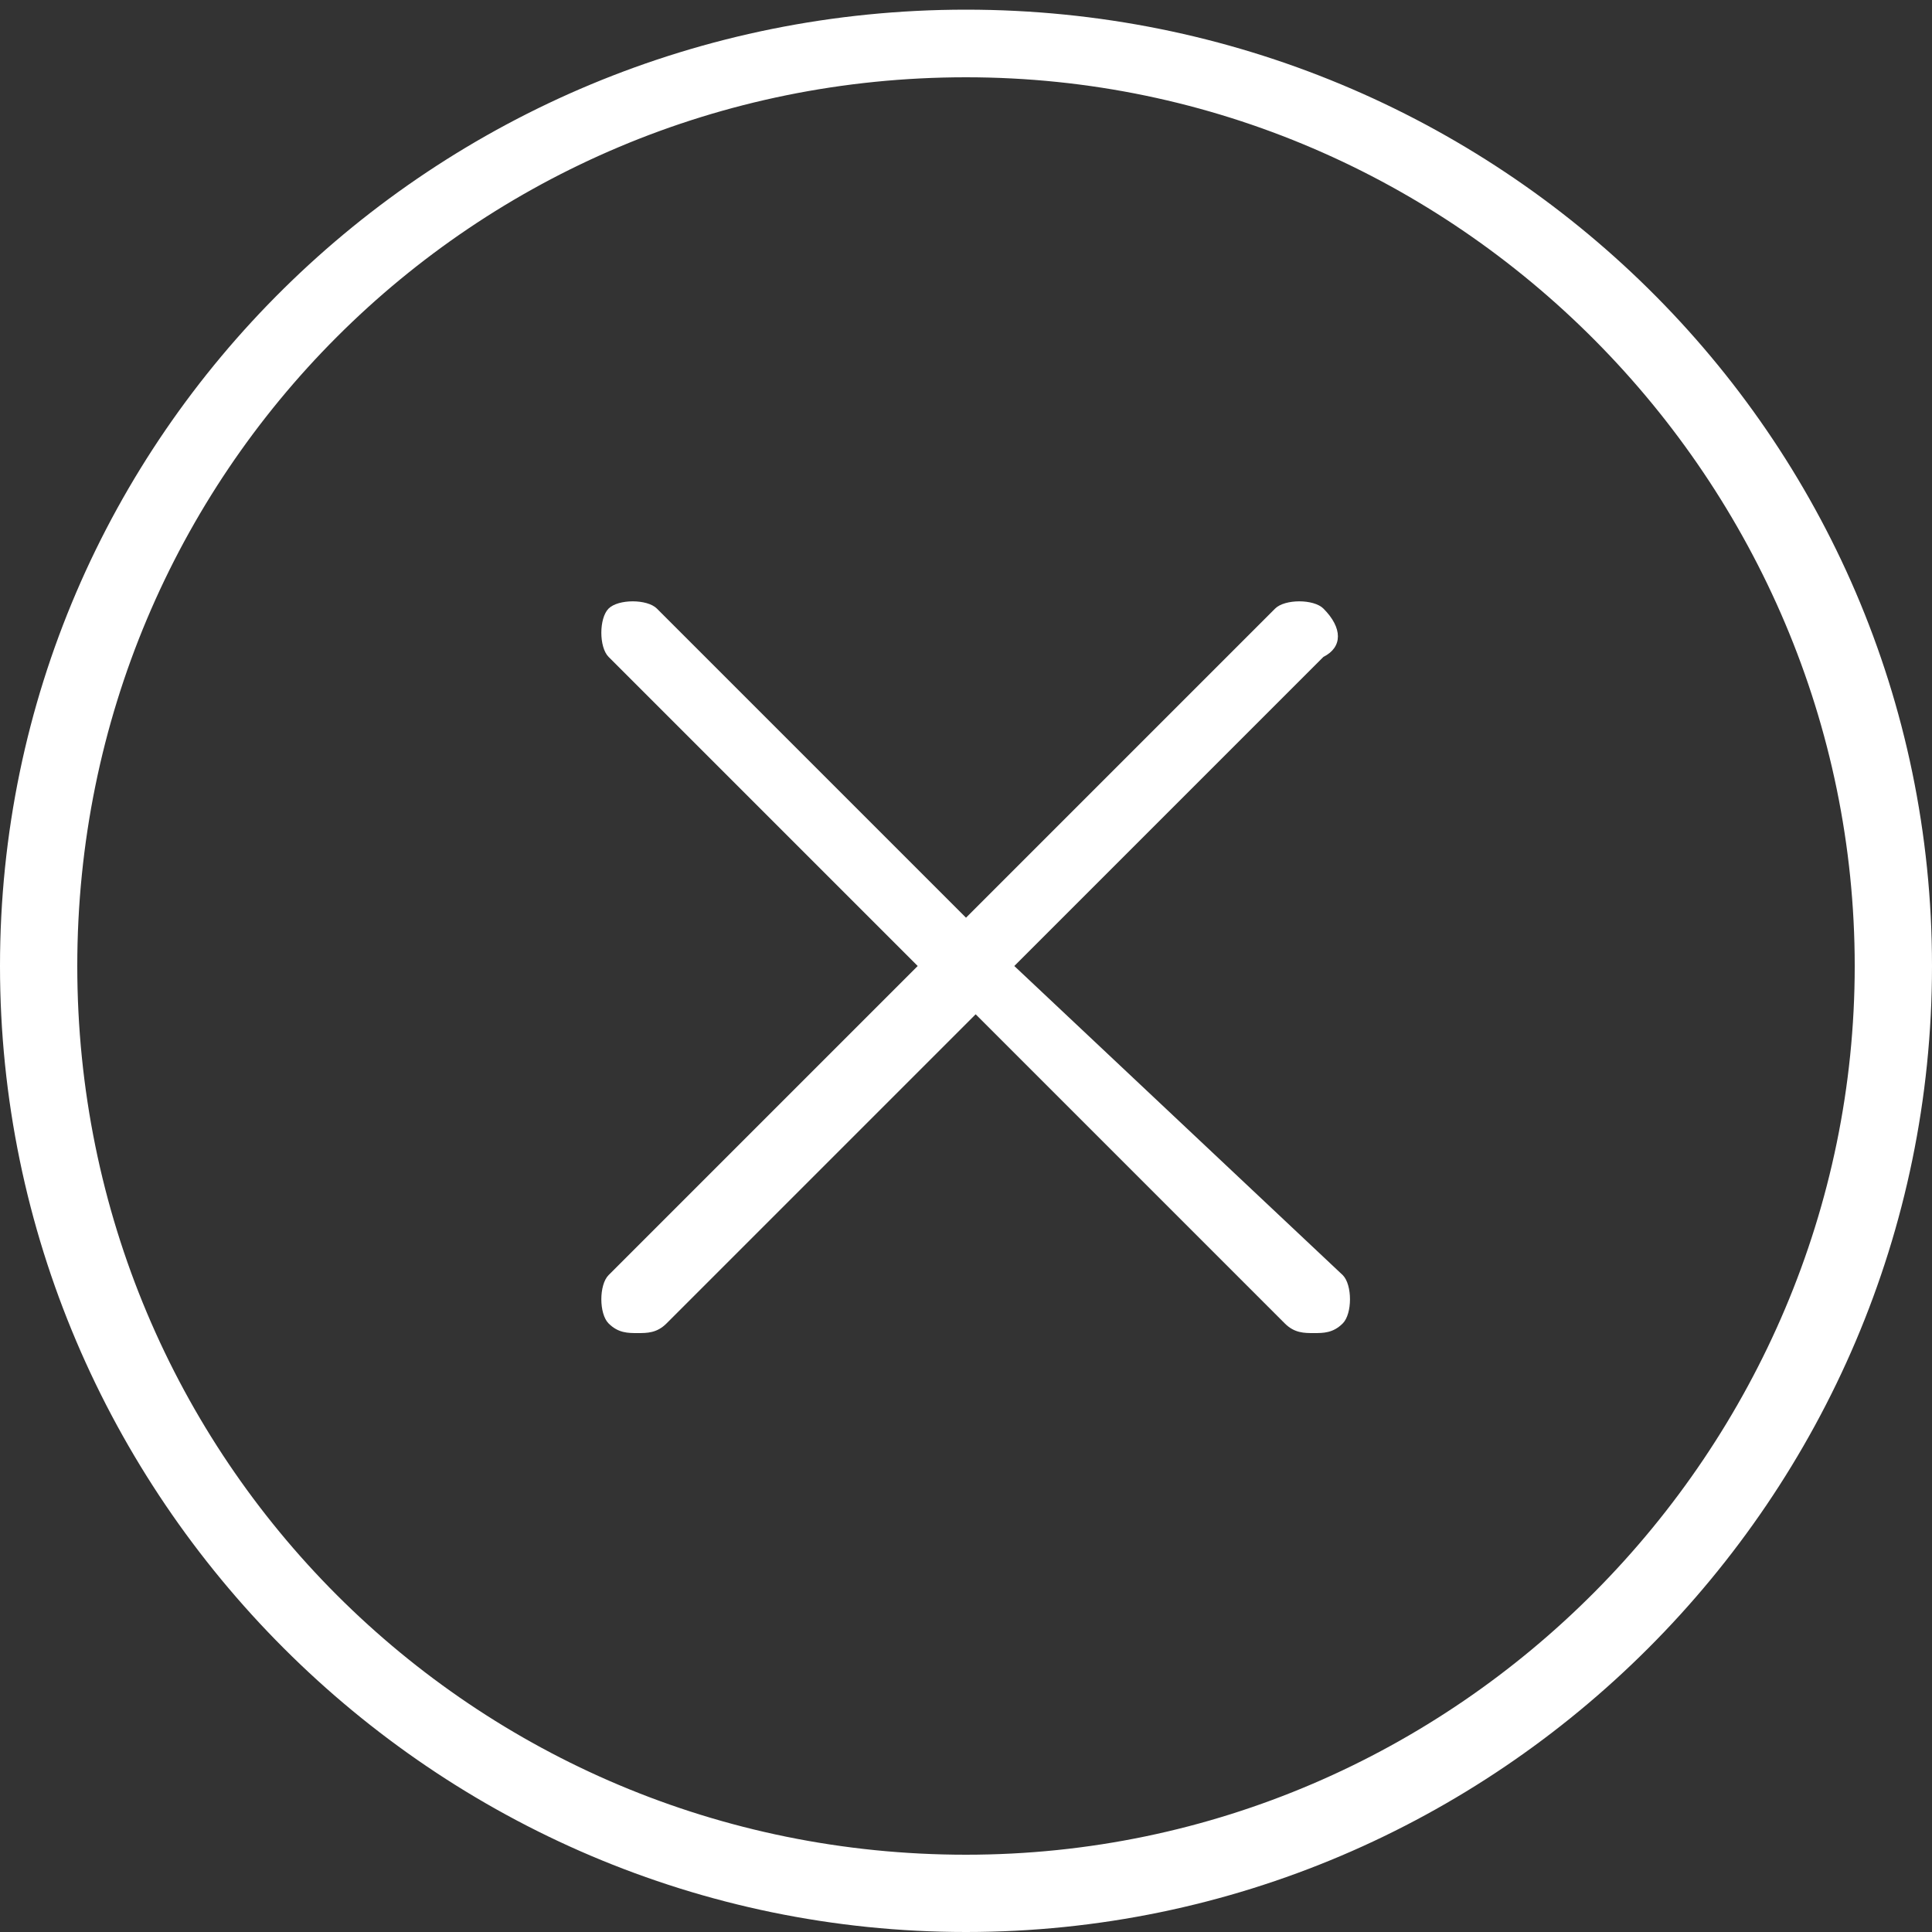
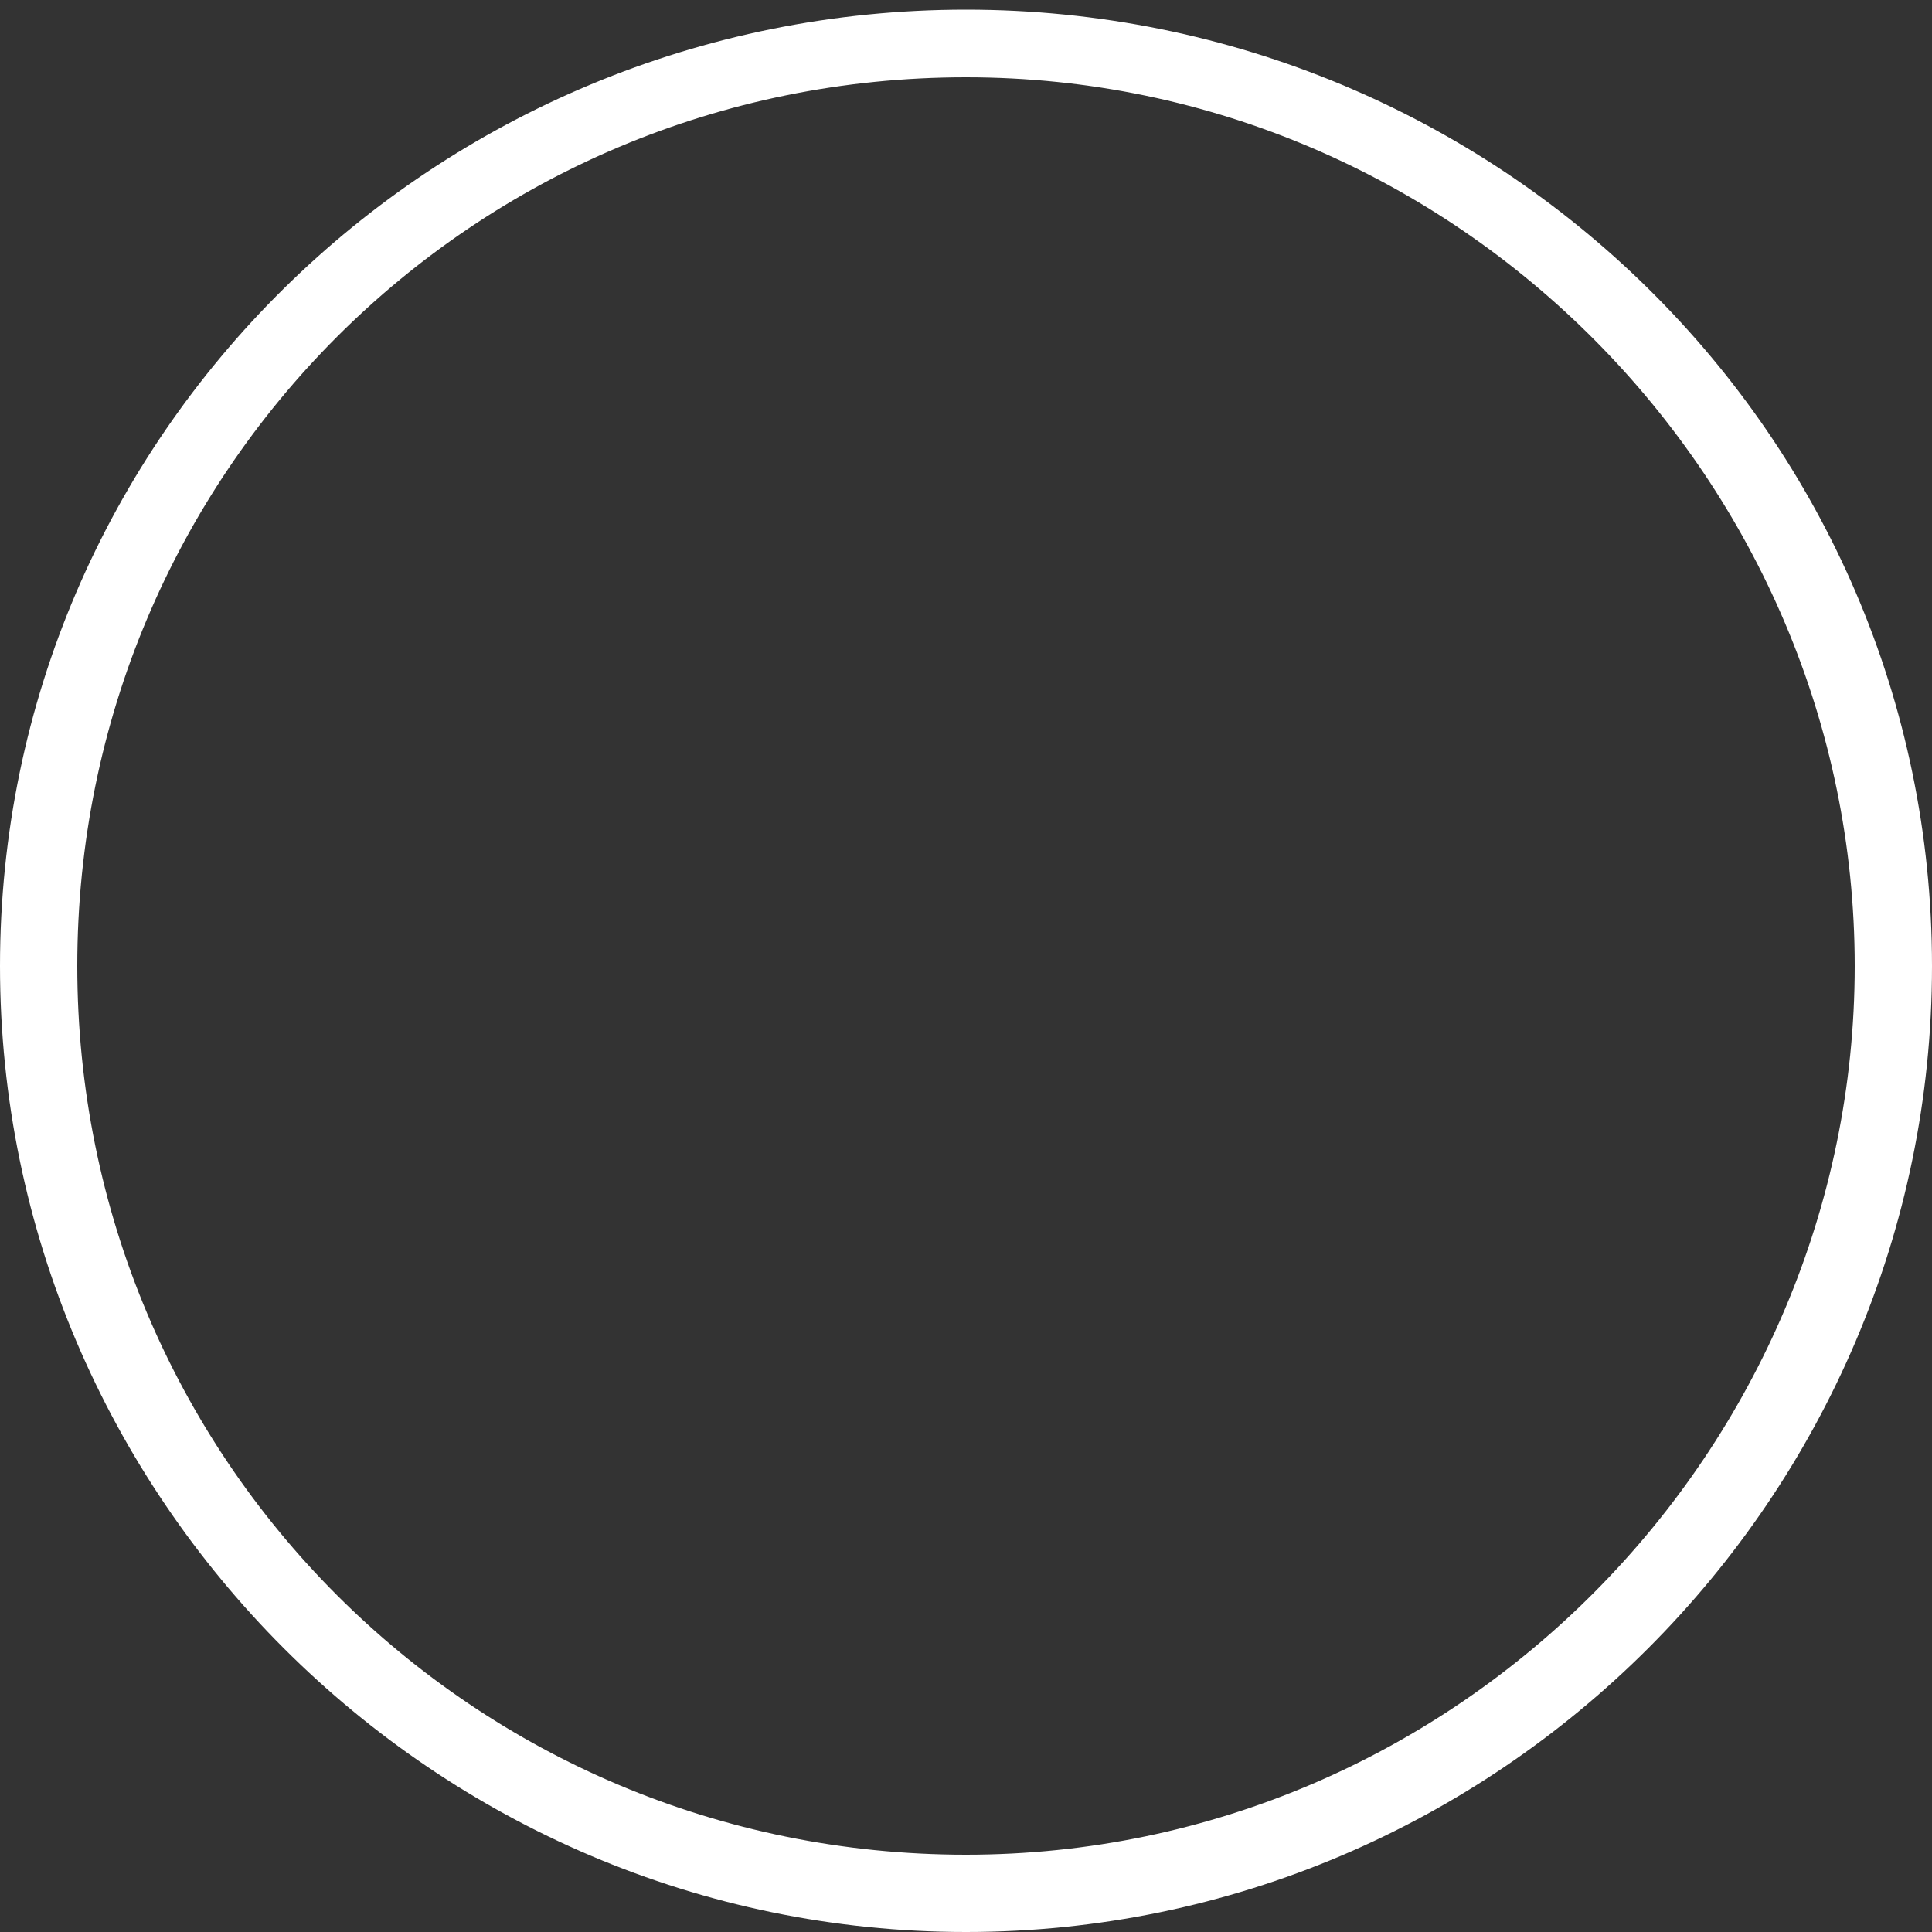
<svg xmlns="http://www.w3.org/2000/svg" id="Layer_1" viewBox="0 0 20 20">
  <rect x="0" y="0" width="20" height="20" fill="#333333" stroke="none" />
  <style>.st0{fill:#fff}</style>
  <path class="st0" d="M10 .1C4.5.1 0 4.5 0 10s4.5 10 10 10 10-4.5 10-10S15.5.1 10 .1zm0 19.1C4.9 19.2.8 15.1.8 10S4.9.8 10 .8 19.2 5 19.2 10s-4.1 9.2-9.2 9.2z" />
-   <path class="st0" d="M13.7 6.3c-.1-.1-.4-.1-.5 0L10 9.5 6.8 6.3c-.1-.1-.4-.1-.5 0-.1.1-.1.4 0 .5L9.5 10l-3.2 3.2c-.1.1-.1.4 0 .5.1.1.2.1.3.1.1 0 .2 0 .3-.1l3.2-3.2 3.2 3.2c.1.1.2.1.3.1s.2 0 .3-.1c.1-.1.1-.4 0-.5L10.5 10l3.2-3.2c.2-.1.2-.3 0-.5z" />
</svg>